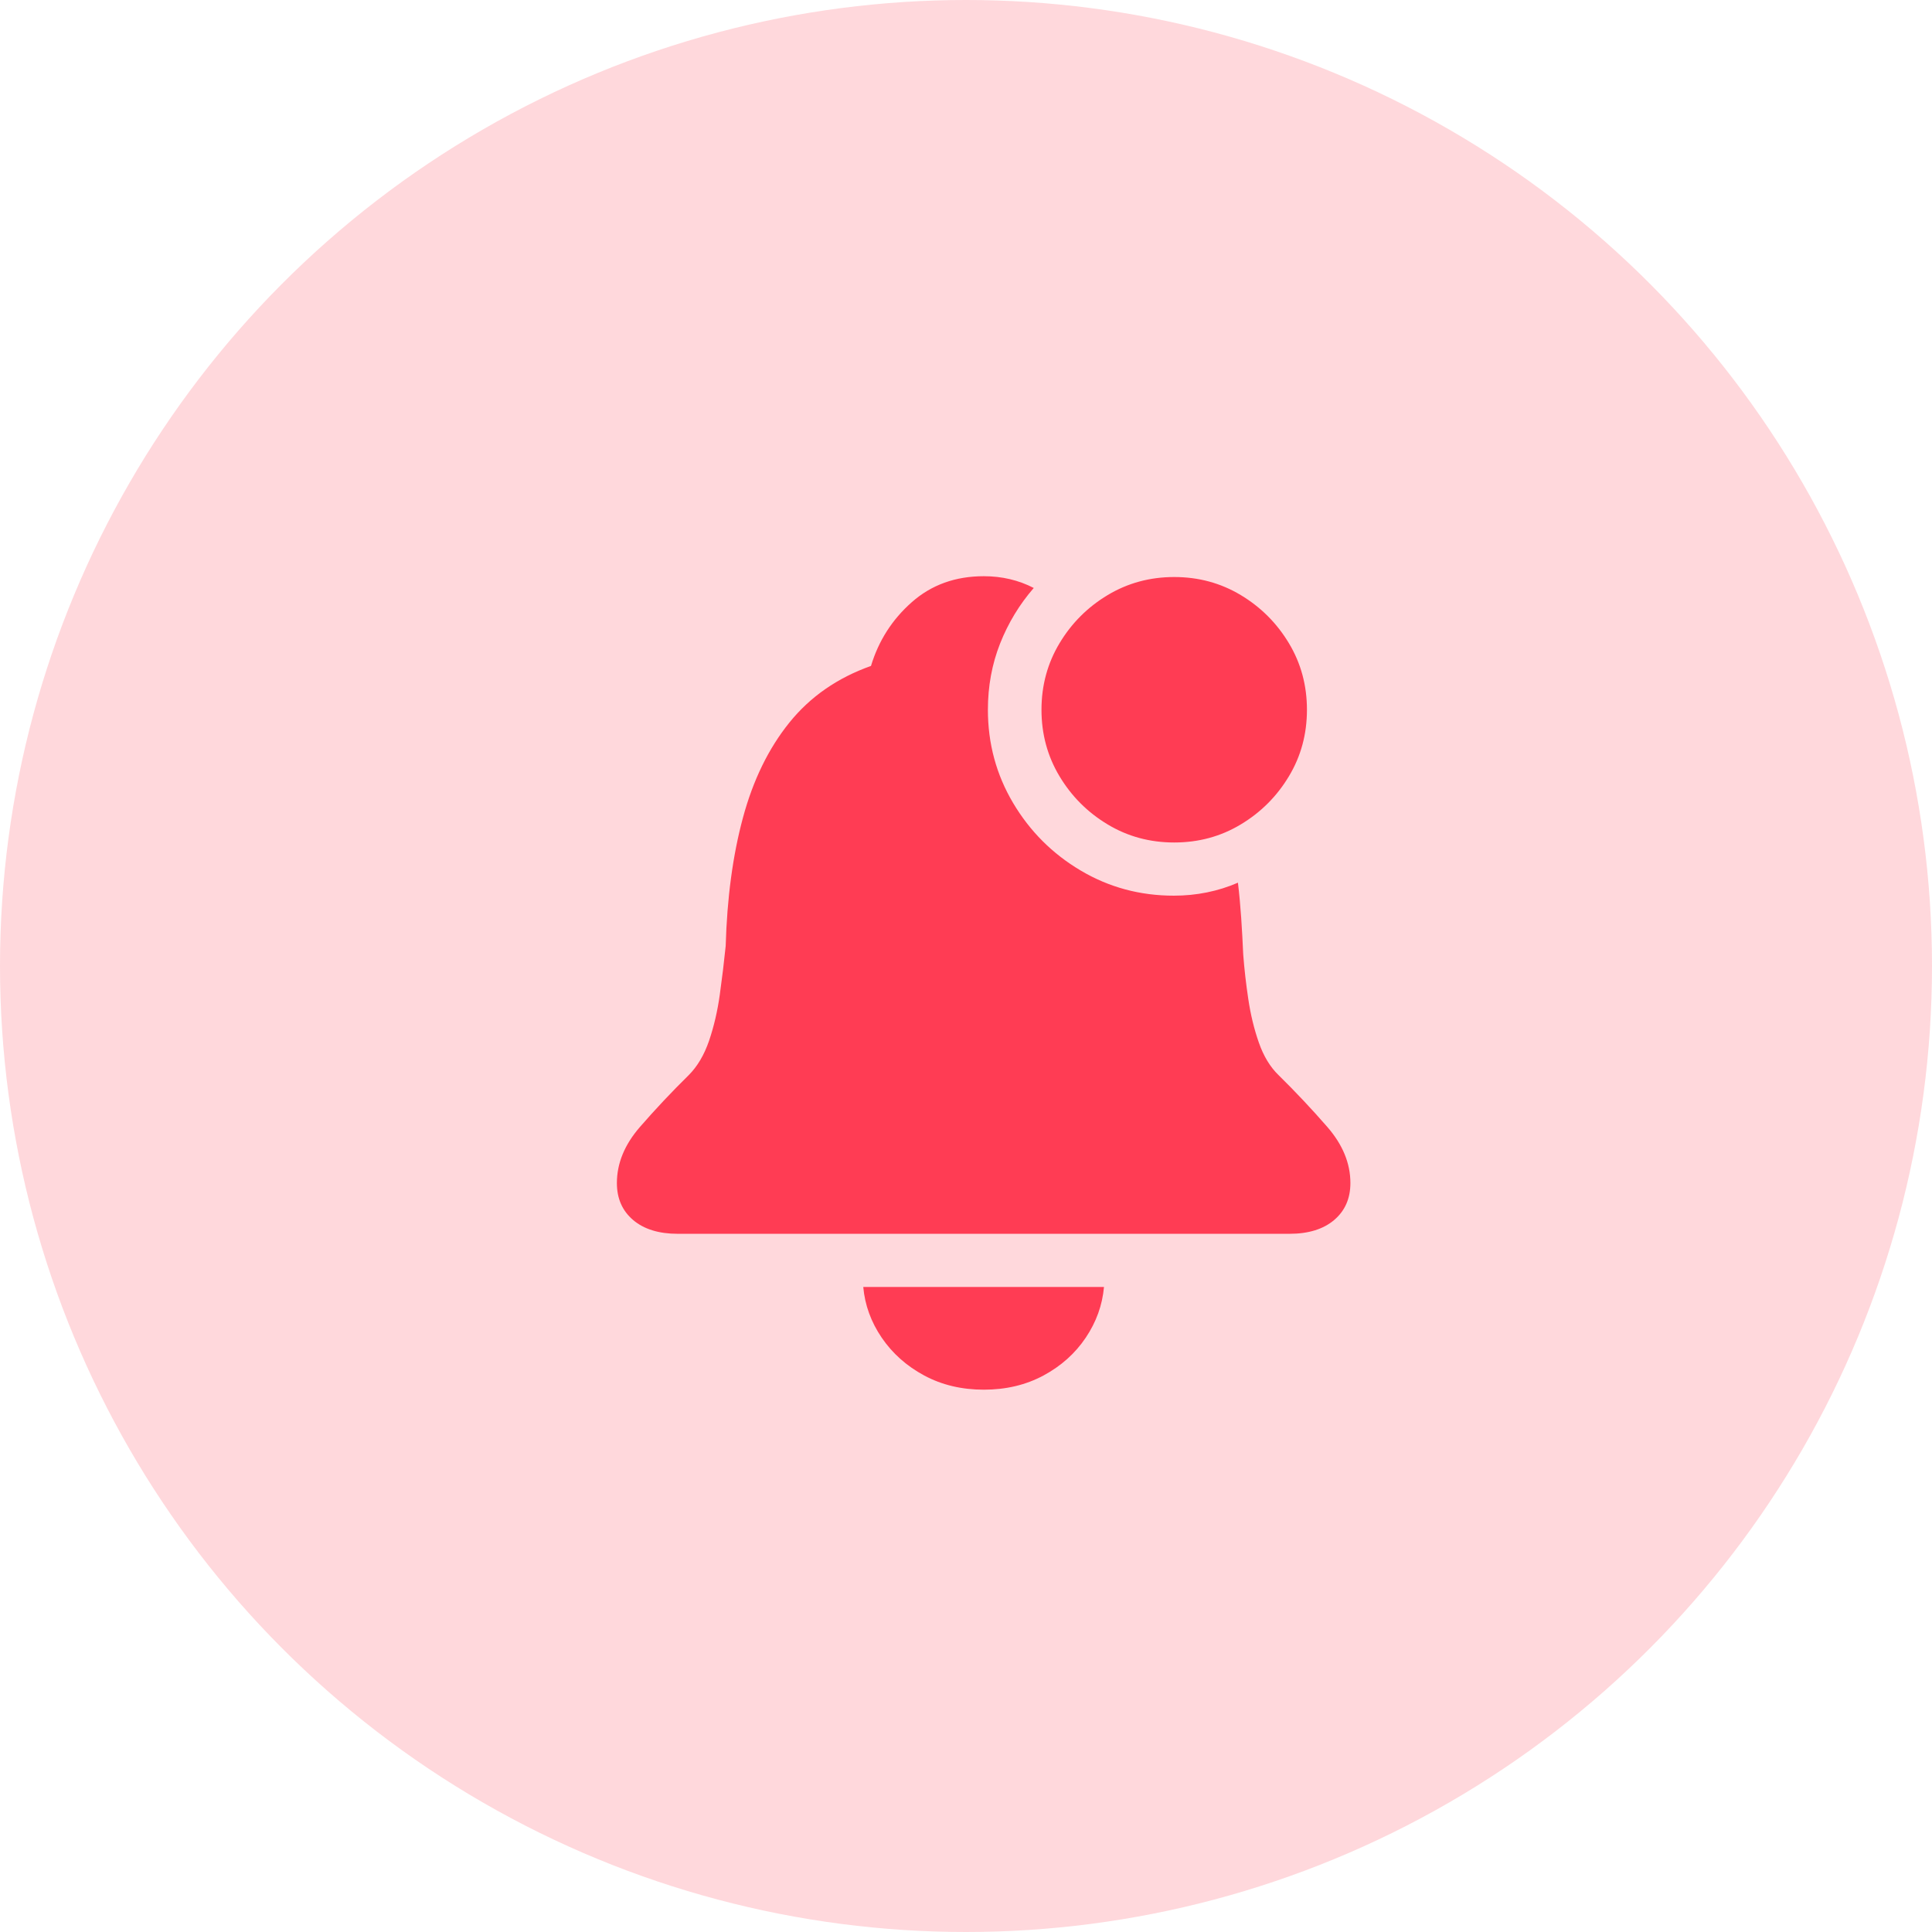
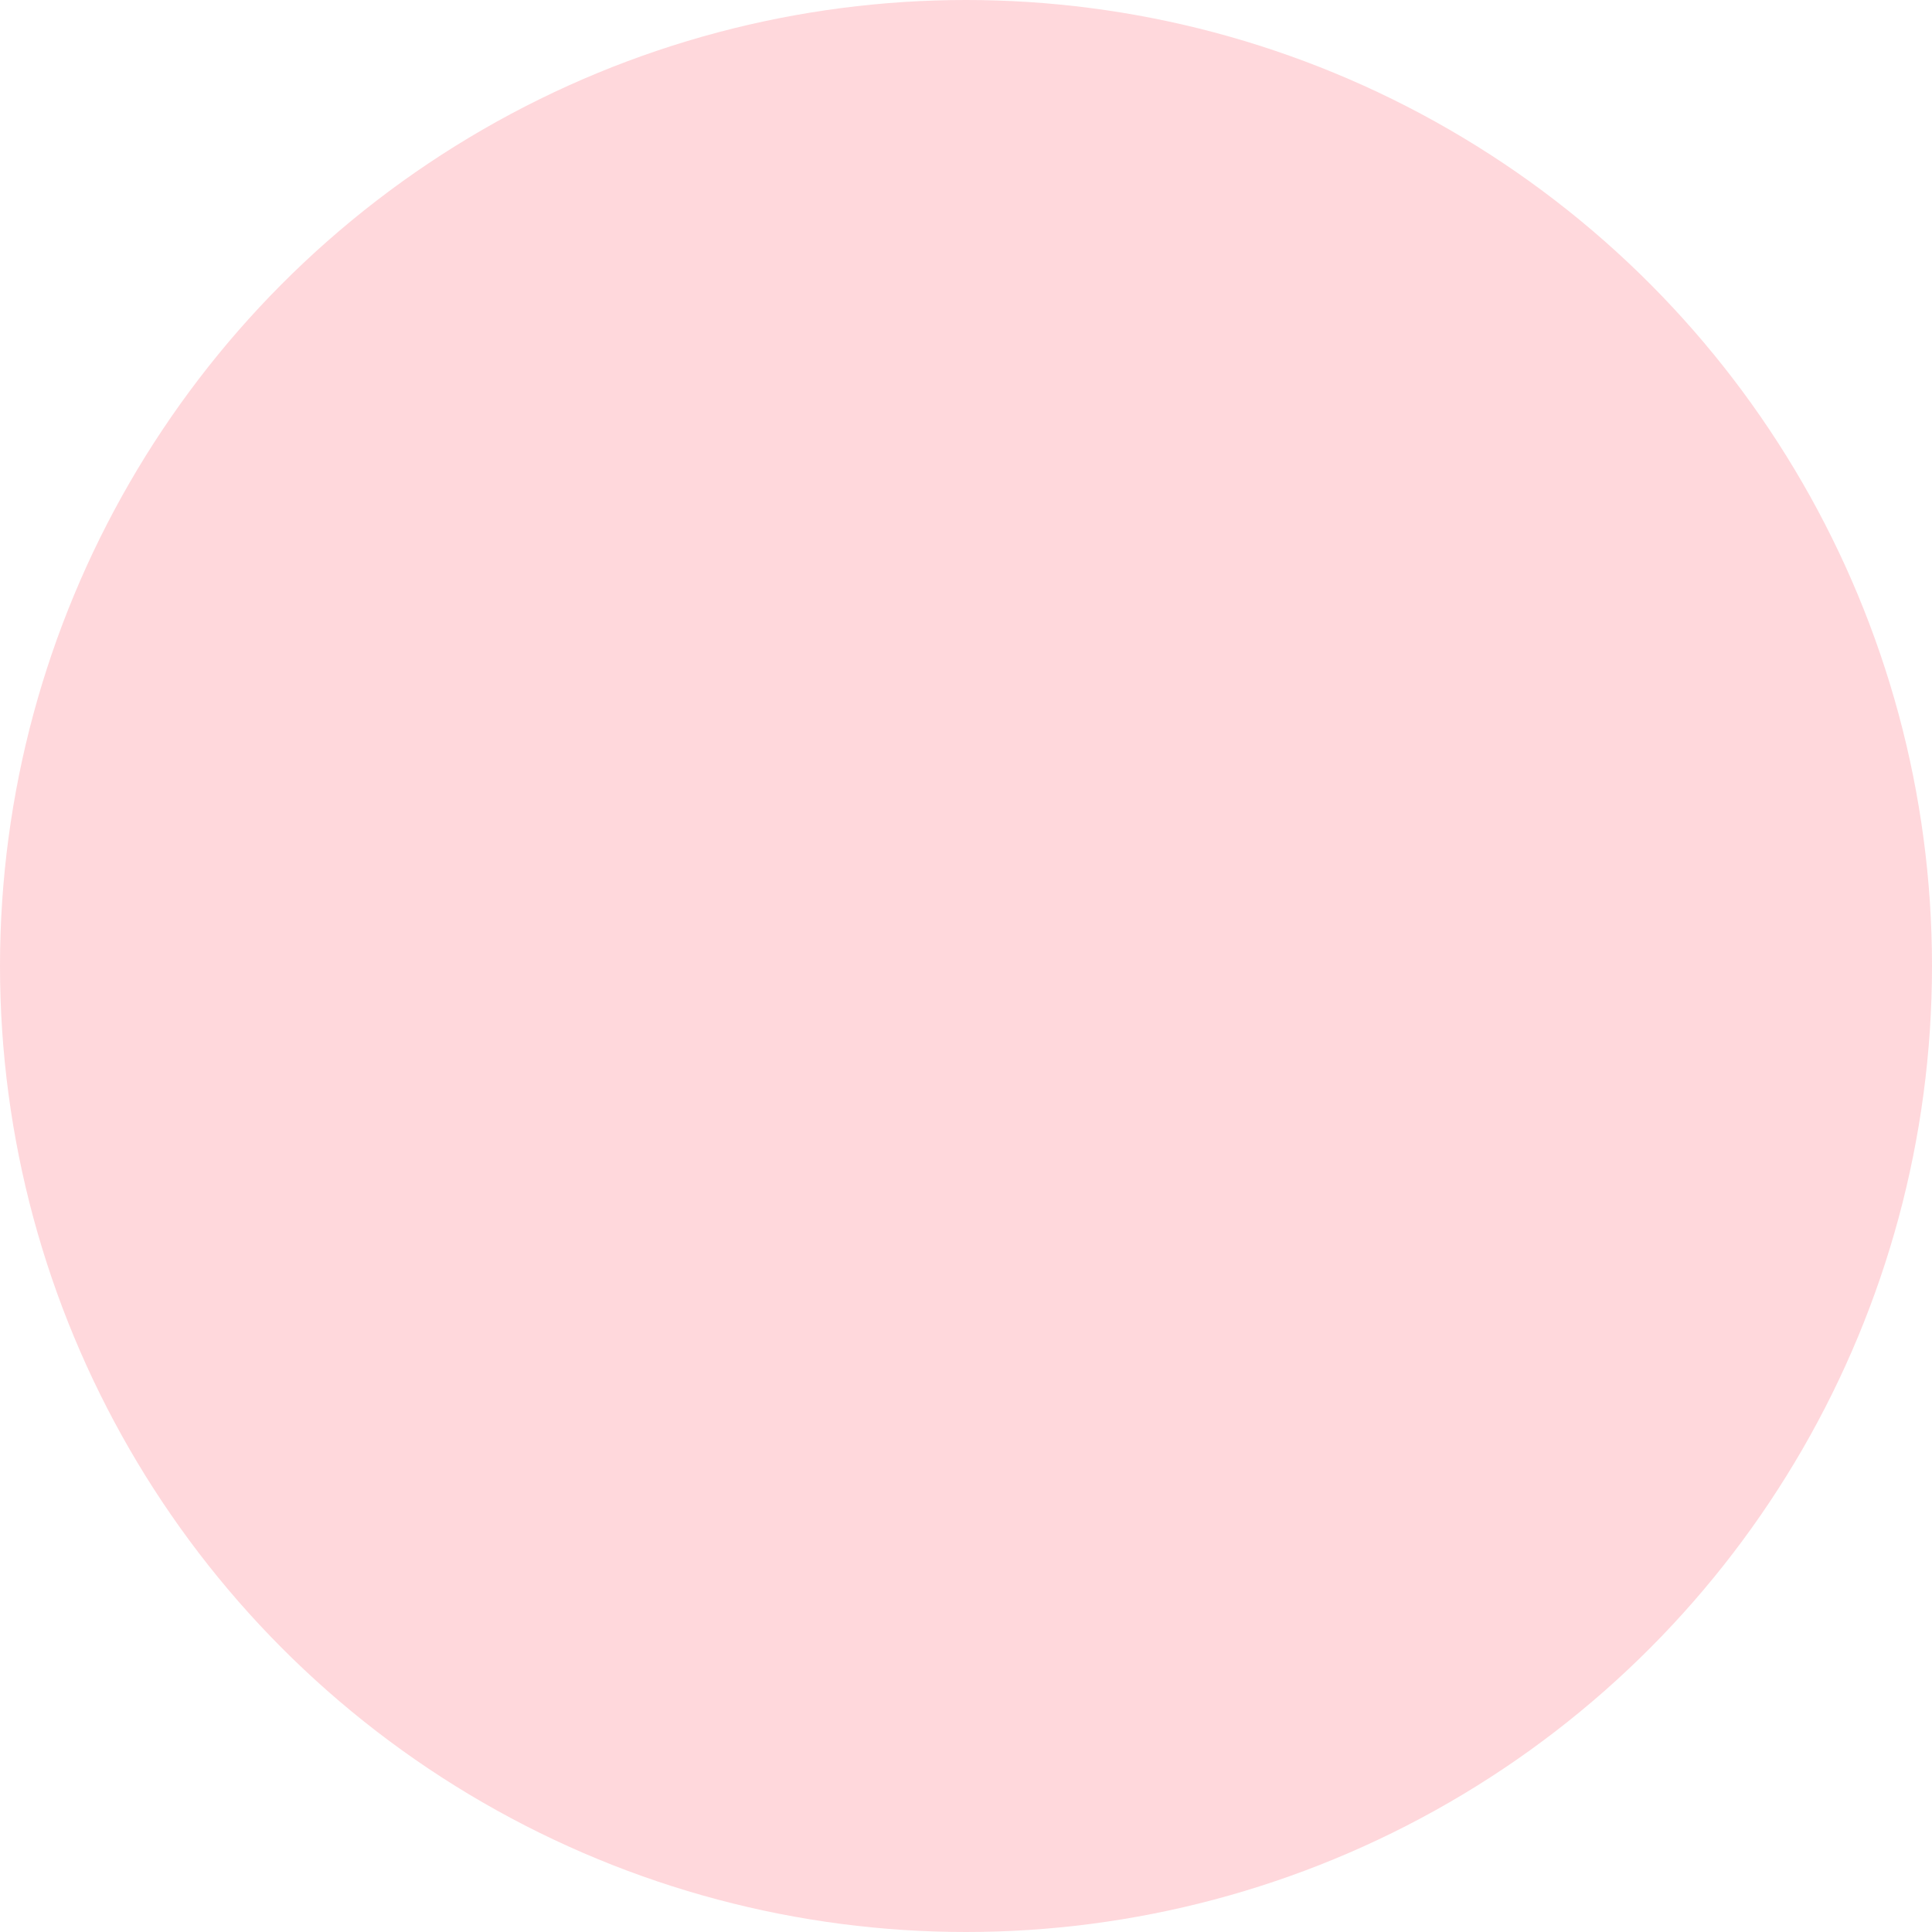
<svg xmlns="http://www.w3.org/2000/svg" width="57px" height="57px" viewBox="0 0 57 57" version="1.1">
  <title>notifications</title>
  <g id="Web-App" stroke="none" stroke-width="1" fill="none" fill-rule="evenodd">
    <g id="Login" transform="translate(-509, -939)" fill="#FF3C54">
      <g id="notifications" transform="translate(509, 939)">
        <circle id="Oval-Copy-3" opacity="0.2" cx="28.5" cy="28.5" r="28.5" />
        <g id="Icon/certificate-Copy-2" transform="translate(17, 17)">
-           <path d="M21.044,19.401 C21.603,19.401 22.042,19.265 22.362,18.994 C22.681,18.723 22.841,18.359 22.841,17.904 C22.841,17.321 22.613,16.768 22.158,16.246 C21.703,15.723 21.224,15.214 20.721,14.719 C20.473,14.479 20.28,14.16 20.14,13.76 C20,13.361 19.897,12.934 19.829,12.479 C19.761,12.024 19.711,11.585 19.679,11.162 C19.663,10.794 19.643,10.433 19.619,10.078 C19.595,9.723 19.563,9.377 19.523,9.042 C19.228,9.17 18.923,9.265 18.607,9.329 C18.292,9.393 17.966,9.425 17.631,9.425 C16.633,9.425 15.717,9.178 14.883,8.683 C14.048,8.188 13.384,7.523 12.889,6.689 C12.394,5.854 12.146,4.938 12.146,3.94 C12.146,3.246 12.266,2.595 12.505,1.988 C12.745,1.381 13.076,0.834 13.499,0.347 C13.052,0.116 12.561,0 12.026,0 C11.188,0 10.479,0.255 9.901,0.766 C9.322,1.277 8.921,1.904 8.697,2.647 C7.707,2.998 6.905,3.555 6.29,4.317 C5.675,5.08 5.218,6.016 4.919,7.126 C4.619,8.236 4.45,9.497 4.41,10.91 C4.362,11.381 4.304,11.86 4.236,12.347 C4.168,12.834 4.062,13.287 3.919,13.707 C3.775,14.126 3.575,14.463 3.32,14.719 C2.817,15.214 2.338,15.723 1.883,16.246 C1.428,16.768 1.2,17.321 1.2,17.904 C1.2,18.359 1.36,18.723 1.679,18.994 C1.998,19.265 2.438,19.401 2.996,19.401 L21.044,19.401 Z M17.643,7.856 C18.362,7.856 19.016,7.679 19.607,7.323 C20.198,6.968 20.671,6.495 21.026,5.904 C21.382,5.313 21.559,4.659 21.559,3.94 C21.559,3.222 21.382,2.567 21.026,1.976 C20.671,1.385 20.198,0.912 19.607,0.557 C19.016,0.202 18.362,0.024 17.643,0.024 C16.925,0.024 16.27,0.202 15.679,0.557 C15.088,0.912 14.615,1.385 14.26,1.976 C13.905,2.567 13.727,3.222 13.727,3.94 C13.727,4.659 13.905,5.313 14.26,5.904 C14.615,6.495 15.088,6.968 15.679,7.323 C16.27,7.679 16.925,7.856 17.643,7.856 Z M12.026,24 C12.681,24 13.268,23.86 13.787,23.581 C14.306,23.301 14.721,22.93 15.032,22.467 C15.344,22.004 15.523,21.505 15.571,20.97 L8.469,20.97 C8.517,21.505 8.699,22.004 9.014,22.467 C9.33,22.93 9.747,23.301 10.266,23.581 C10.785,23.86 11.372,24 12.026,24 Z" id="notification" />
-         </g>
+           </g>
      </g>
    </g>
  </g>
</svg>